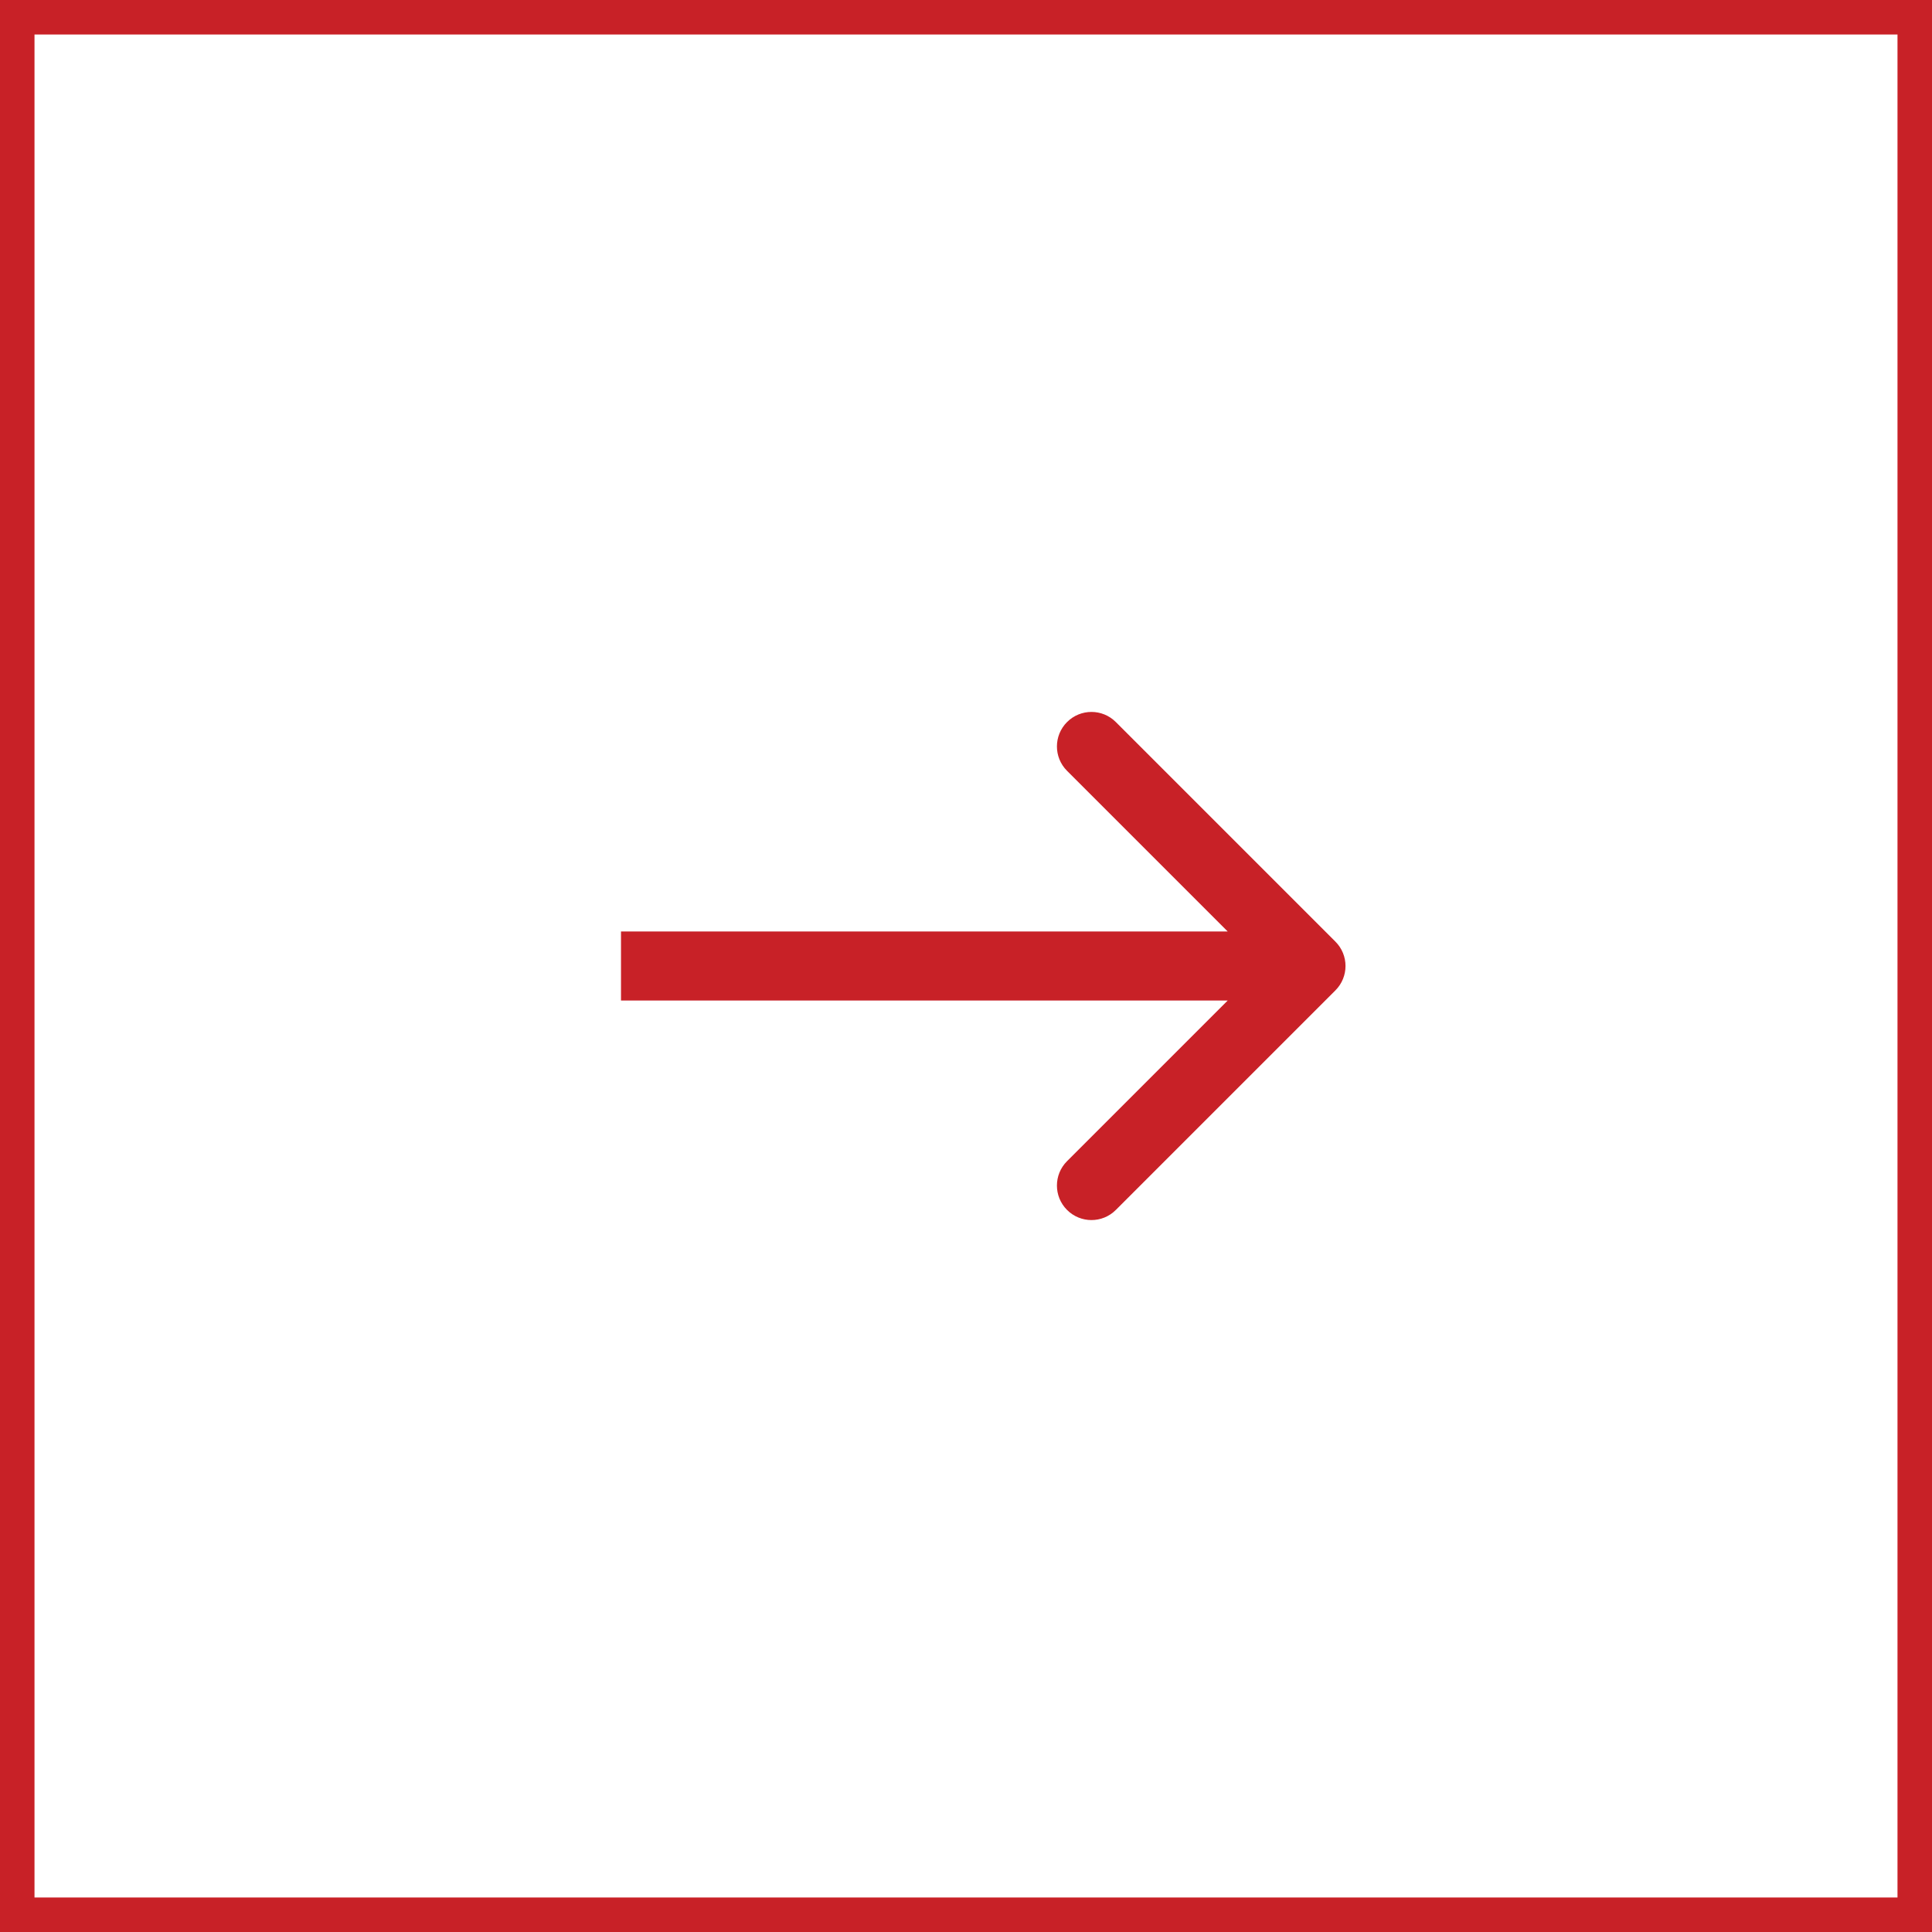
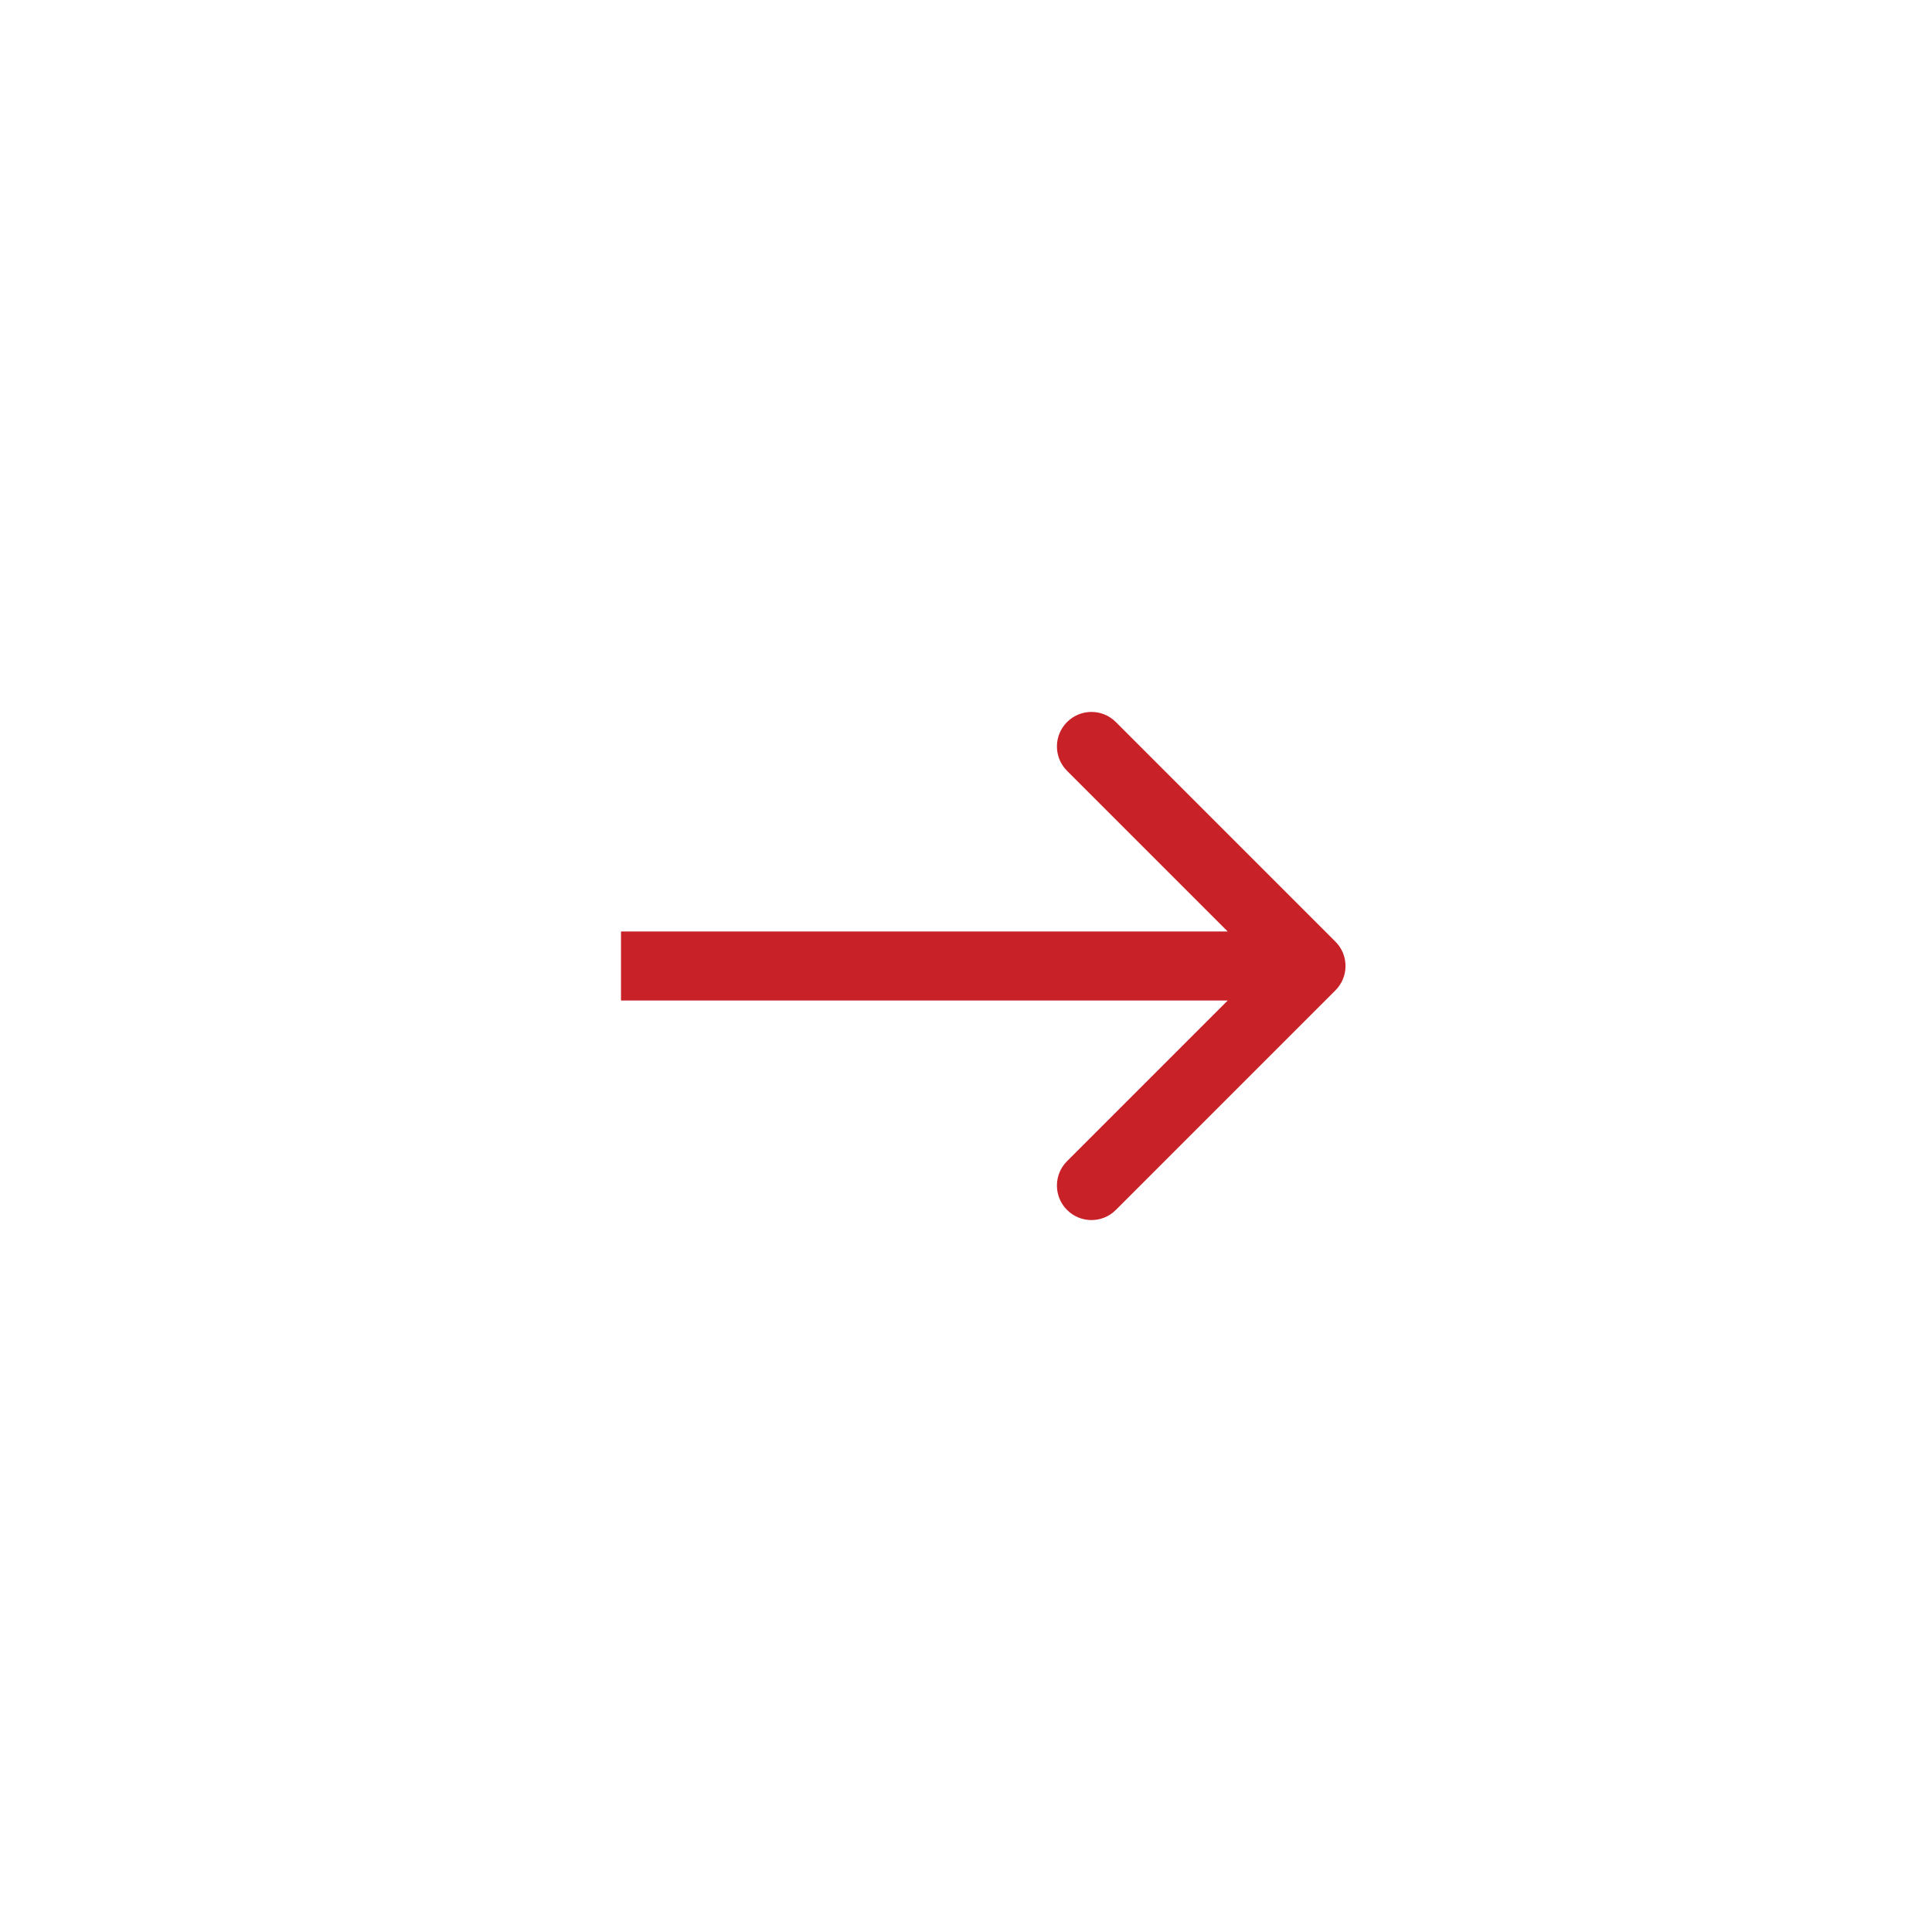
<svg xmlns="http://www.w3.org/2000/svg" width="56" height="56" viewBox="0 0 56 56" fill="none">
-   <rect x="0.5" y="0.5" width="55" height="55" stroke="#C82127" />
  <path d="M38.707 28.707C39.098 28.317 39.098 27.683 38.707 27.293L32.343 20.929C31.953 20.538 31.32 20.538 30.929 20.929C30.538 21.32 30.538 21.953 30.929 22.343L36.586 28L30.929 33.657C30.538 34.047 30.538 34.681 30.929 35.071C31.32 35.462 31.953 35.462 32.343 35.071L38.707 28.707ZM18 28L18 29L38 29L38 28L38 27L18 27L18 28Z" fill="#C82127" />
</svg>